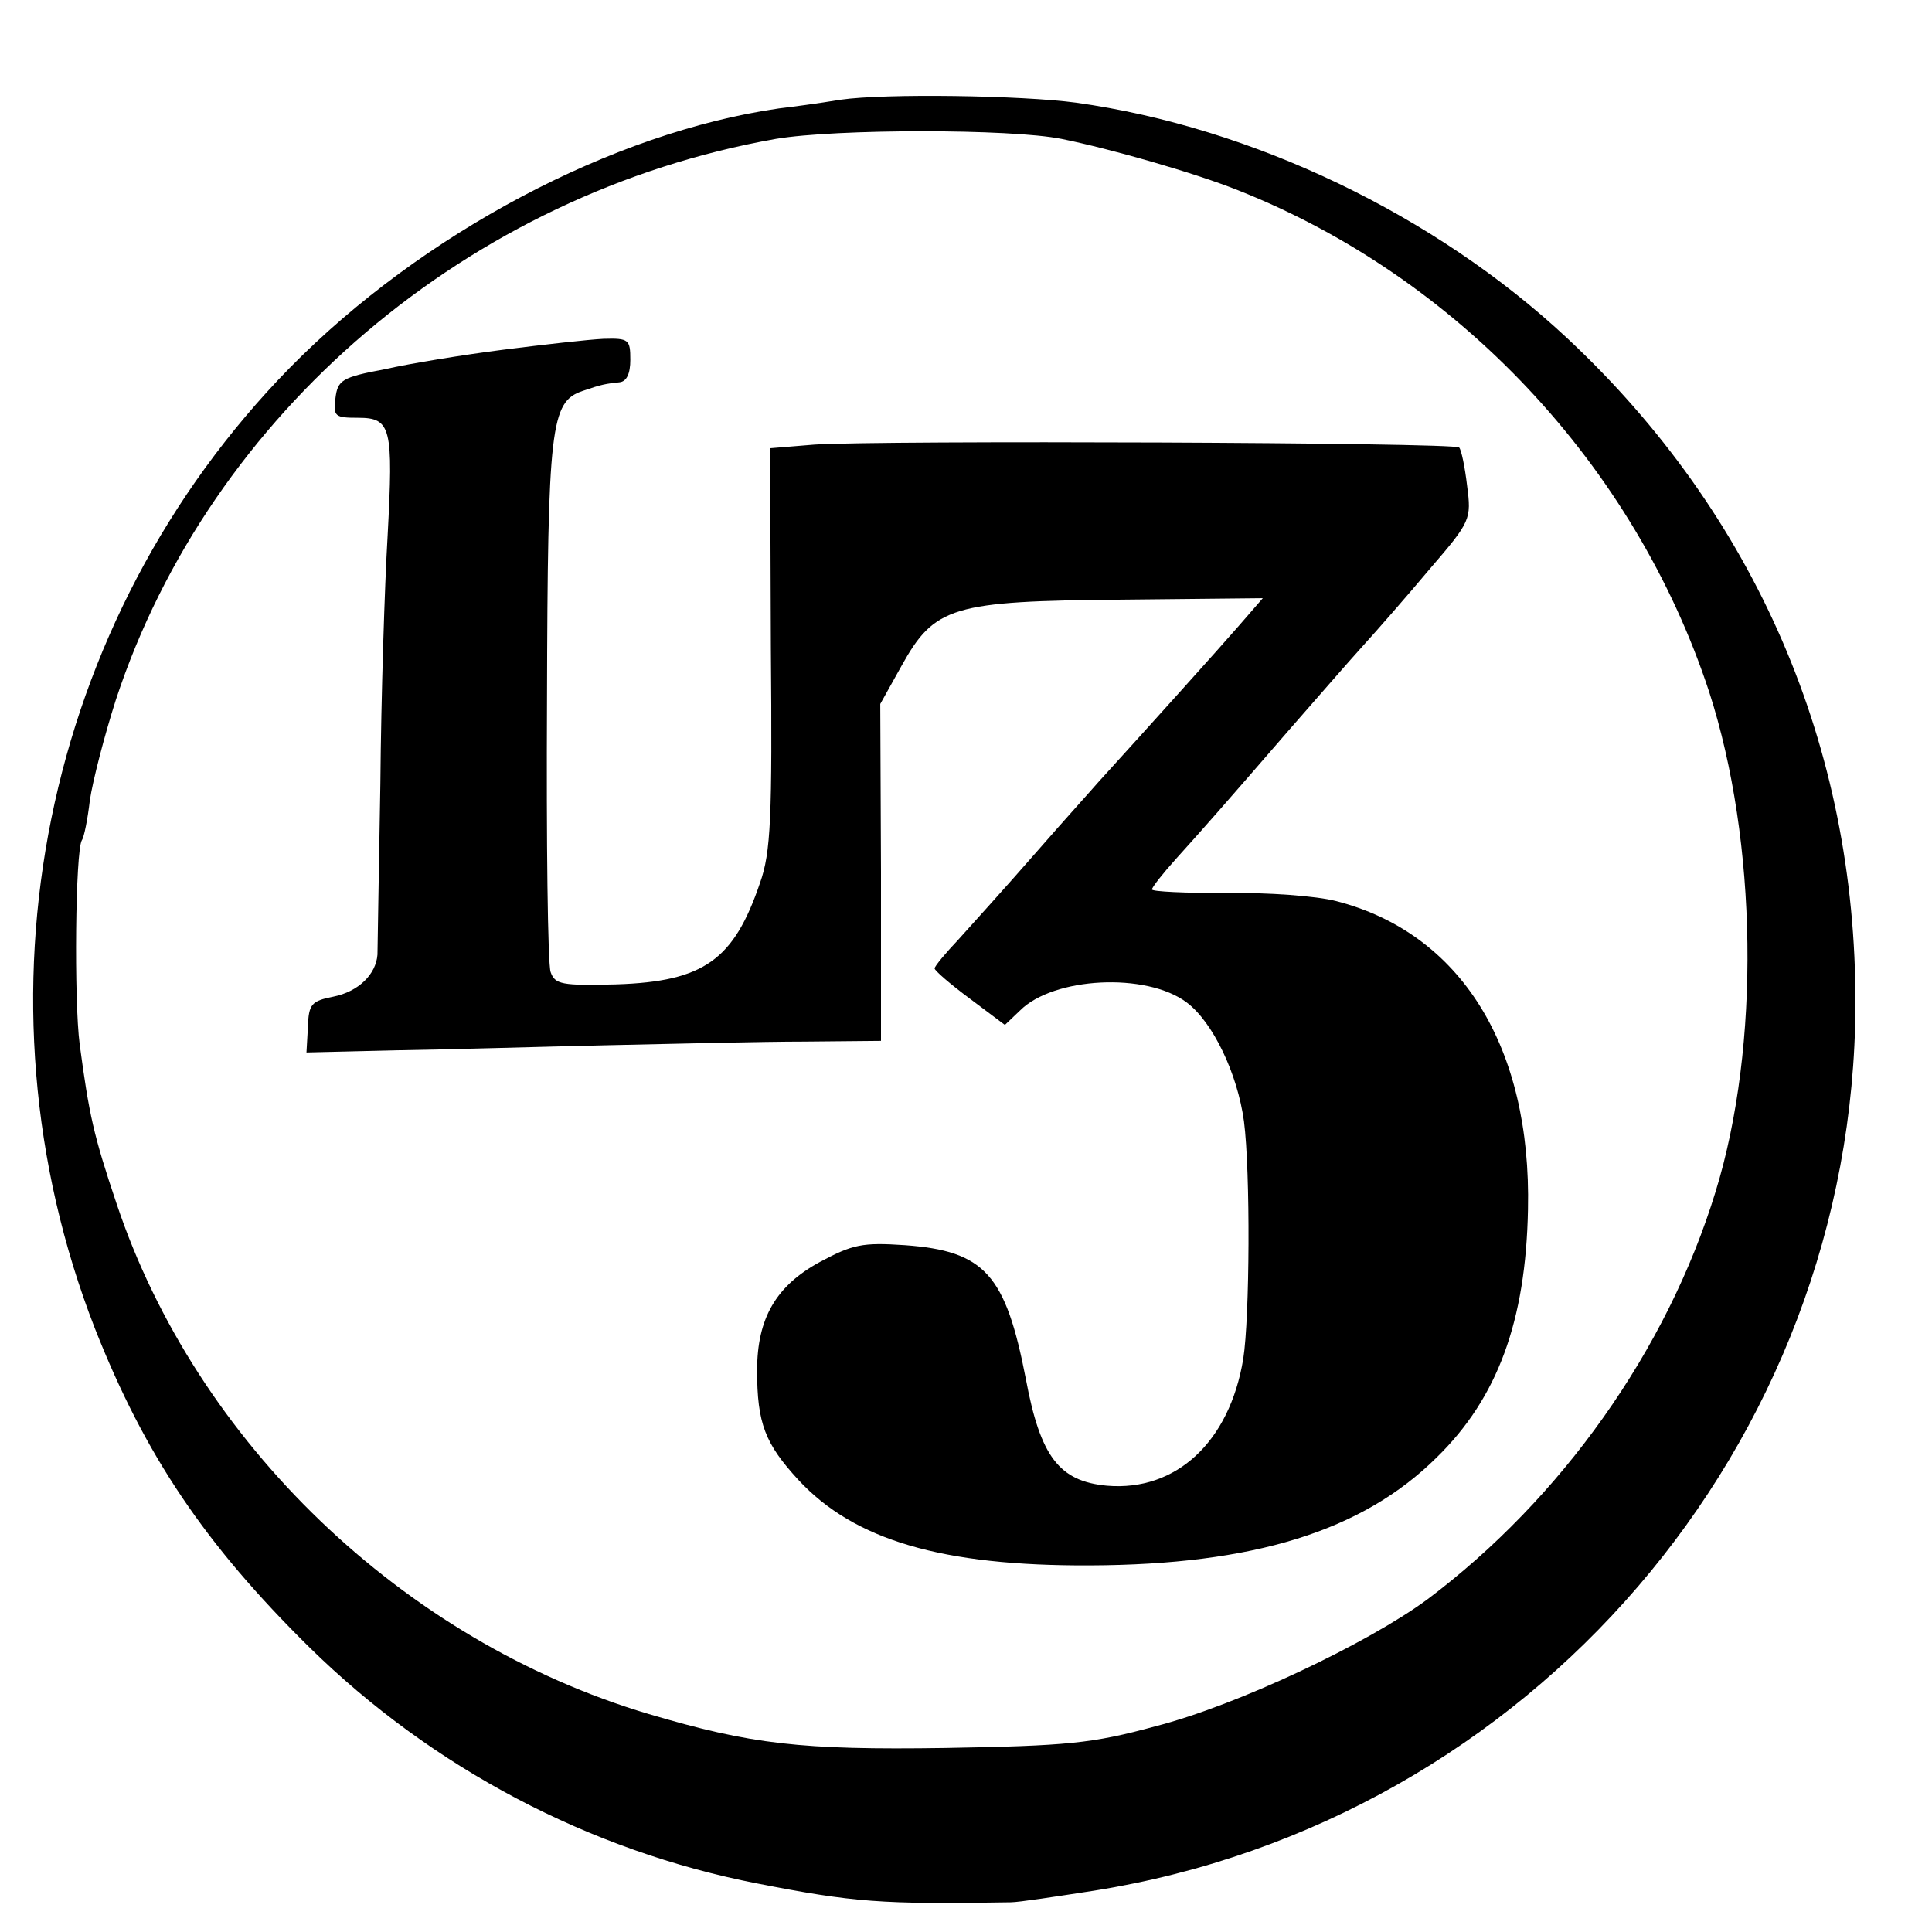
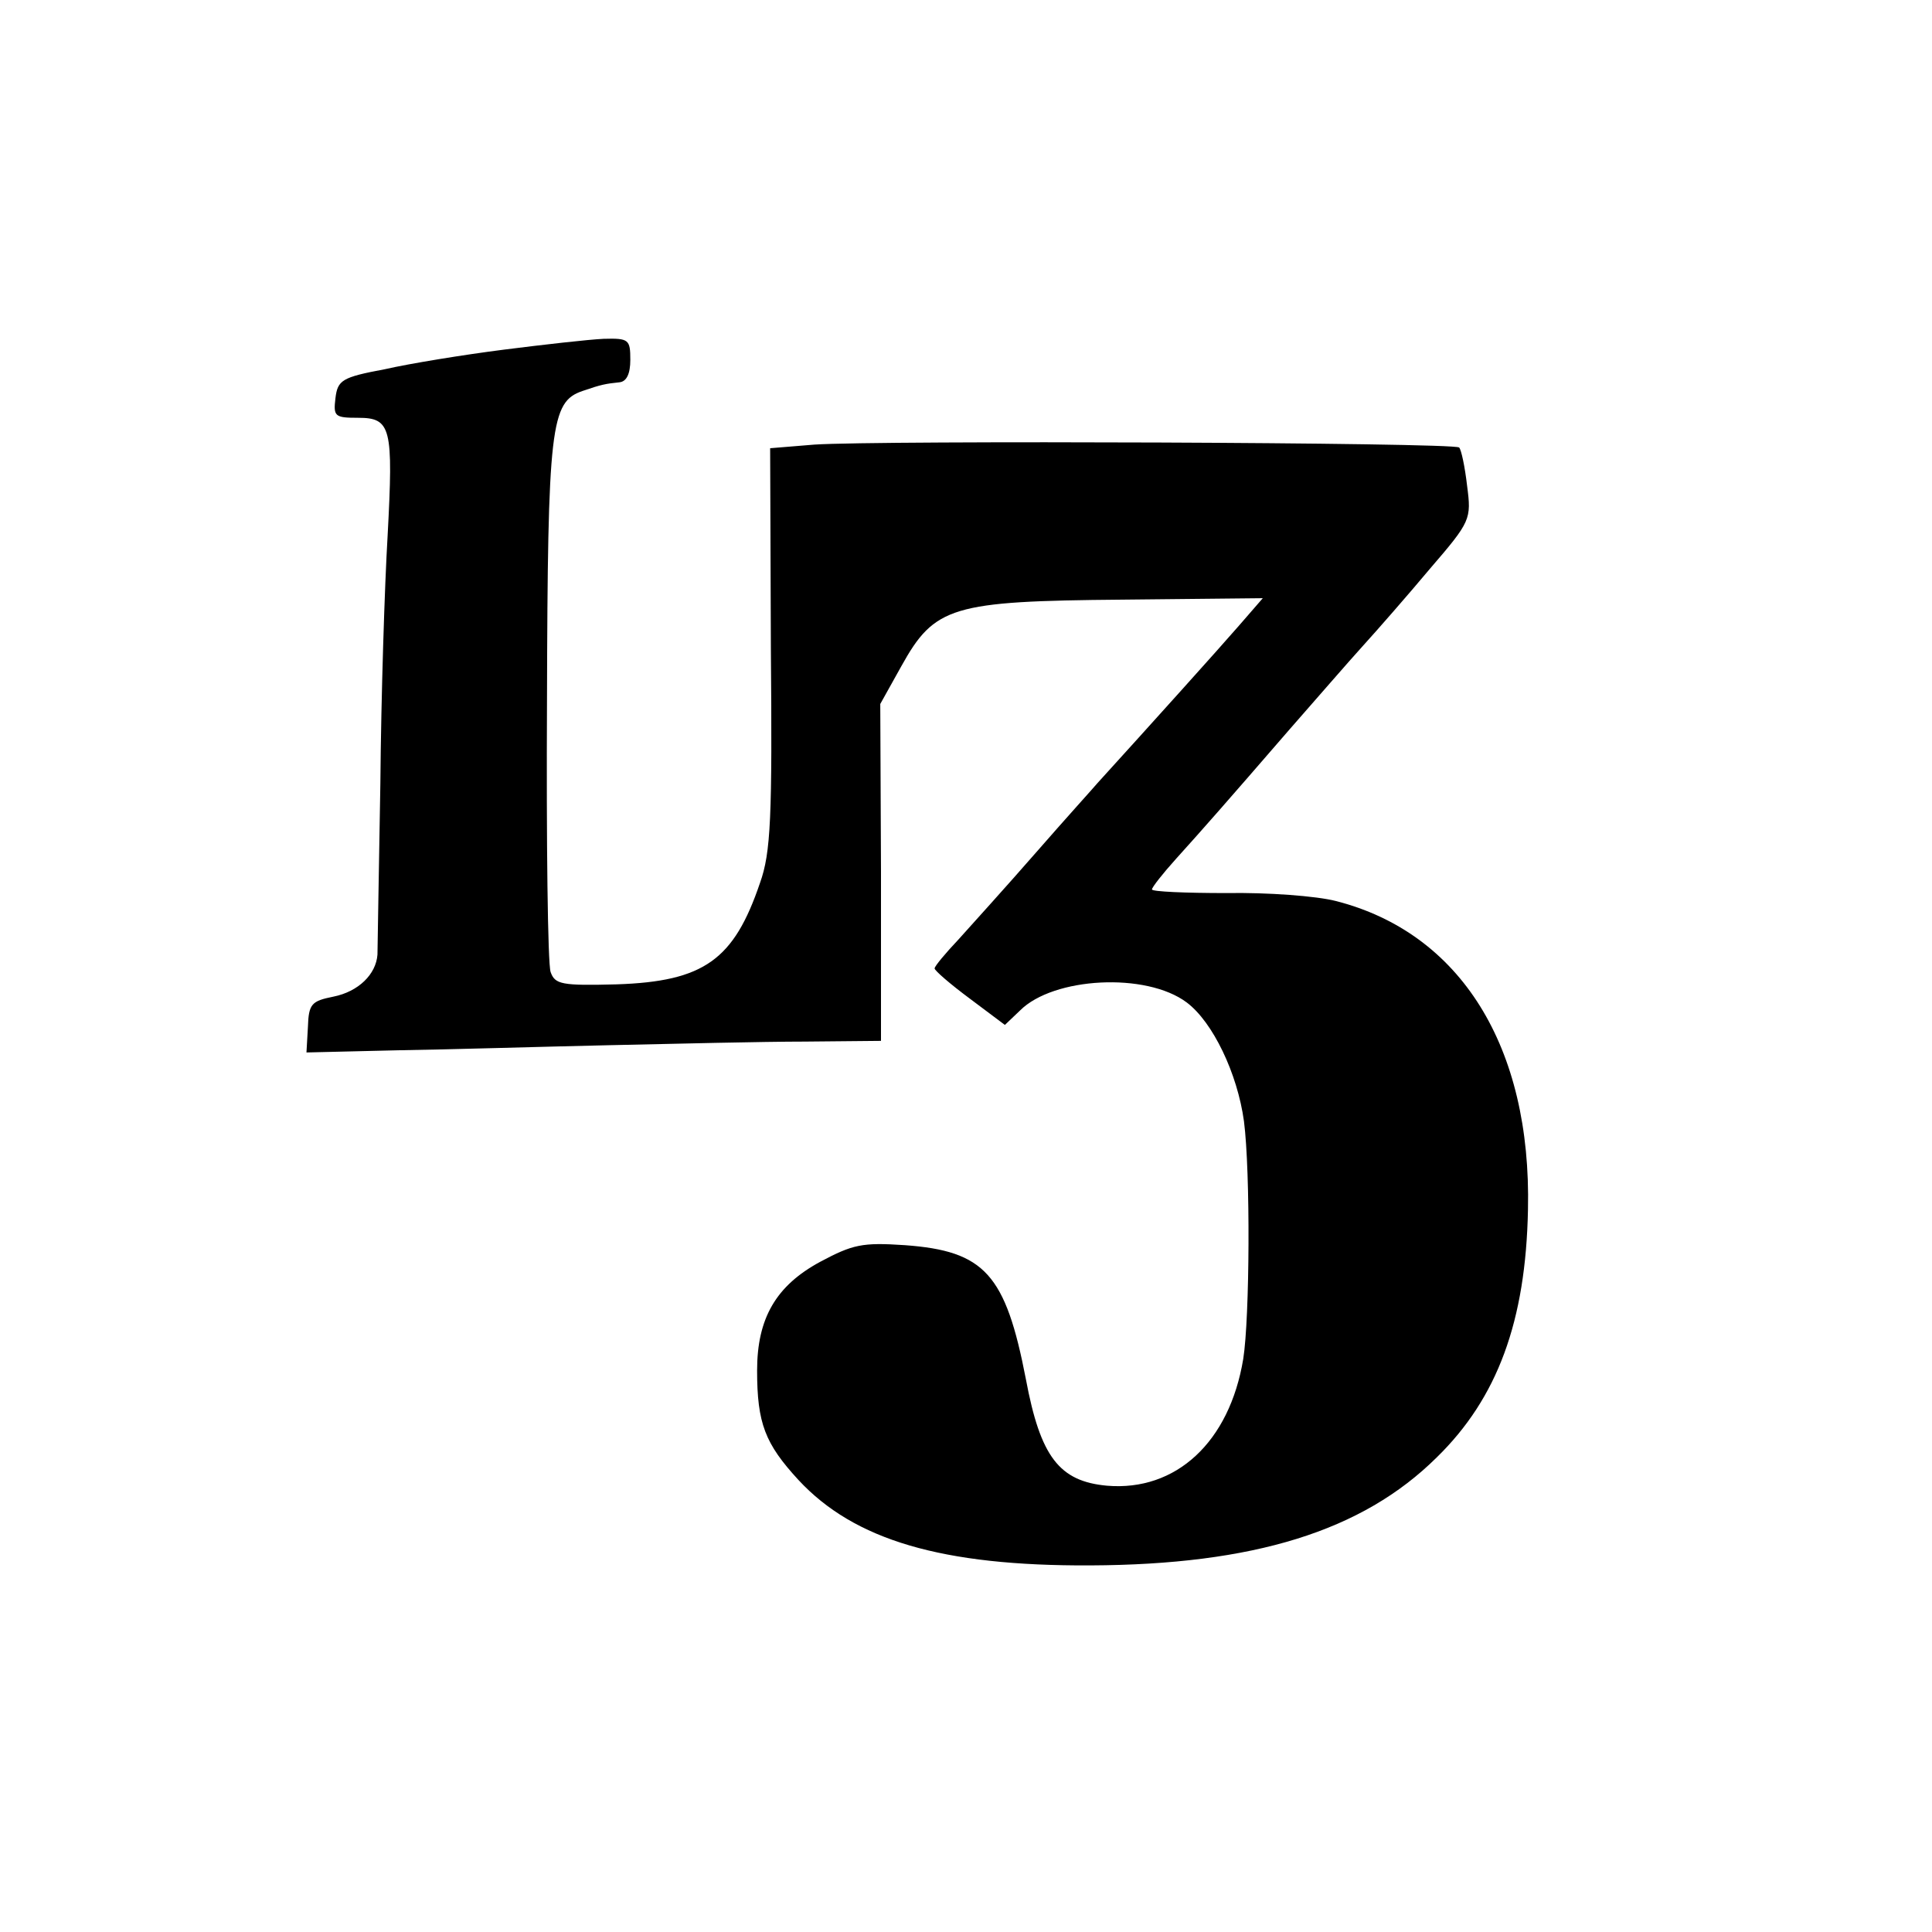
<svg xmlns="http://www.w3.org/2000/svg" version="1.0" width="16pt" height="16pt" viewBox="0 0 16 16" preserveAspectRatio="xMidYMid meet">
  <g transform="translate(0,16) scale(0.006,-0.006)" fill="#000000" stroke="none">
-     <path d="M1160 2529 c-30 -5 -68 -10 -85 -12 -229 -33 -492 -172 -675 -358 -341 -348 -447 -869 -269 -1326 69 -175 152 -298 296 -440 170 -167 387 -281 618 -326 133 -26 171 -29 350 -26 11 0 63 8 115 16 603 96 1049 616 1051 1223 1 356 -138 677 -398 920 -182 170 -434 291 -678 325 -75 10 -263 13 -325 4z m305 -54 c69 -14 184 -47 244 -71 303 -120 547 -379 650 -692 67 -207 71 -489 9 -690 -67 -219 -213 -424 -398 -563 -83 -61 -262 -146 -375 -175 -88 -24 -122 -27 -290 -30 -200 -3 -268 5 -410 47 -339 101 -624 375 -734 704 -32 95 -38 123 -51 220 -8 61 -6 267 3 282 3 4 8 29 11 55 4 27 20 89 36 139 130 395 487 699 911 774 83 14 324 14 394 0z" />
    <path d="M695 2184 c-55 -7 -129 -19 -164 -27 -59 -11 -65 -15 -68 -40 -3 -25 -1 -27 31 -27 46 0 49 -13 41 -163 -4 -67 -9 -221 -10 -342 -2 -121 -4 -227 -4 -236 -2 -27 -26 -51 -61 -58 -30 -6 -34 -10 -35 -42 l-2 -35 126 3 c69 1 200 5 291 7 91 2 213 5 271 5 l105 1 0 233 -1 232 29 52 c46 83 70 90 305 92 l194 2 -33 -38 c-26 -30 -125 -140 -195 -217 -5 -6 -44 -49 -85 -96 -41 -47 -90 -101 -107 -120 -18 -19 -33 -37 -33 -40 0 -3 22 -22 49 -42 l48 -36 21 20 c46 46 174 53 230 11 36 -27 70 -98 79 -164 9 -70 8 -271 -1 -328 -19 -115 -93 -183 -188 -175 -66 6 -92 40 -112 147 -28 145 -57 177 -167 185 -59 4 -72 1 -117 -23 -61 -33 -87 -78 -87 -150 0 -73 11 -101 57 -151 77 -83 198 -119 403 -118 225 1 375 47 478 149 84 82 123 188 126 342 5 225 -93 382 -265 426 -27 7 -95 12 -151 11 -57 0 -103 2 -103 5 0 3 15 22 33 42 37 41 67 75 157 179 36 41 81 93 101 115 20 22 62 70 93 107 56 65 57 68 51 114 -3 26 -8 50 -11 53 -7 7 -801 10 -890 4 l-61 -5 1 -275 c2 -235 0 -283 -15 -325 -36 -106 -77 -136 -198 -140 -76 -2 -85 0 -91 17 -4 11 -6 180 -5 376 1 378 5 411 49 426 26 9 32 10 51 12 10 1 15 12 15 31 0 28 -2 30 -37 29 -21 -1 -83 -8 -138 -15z" />
  </g>
</svg>